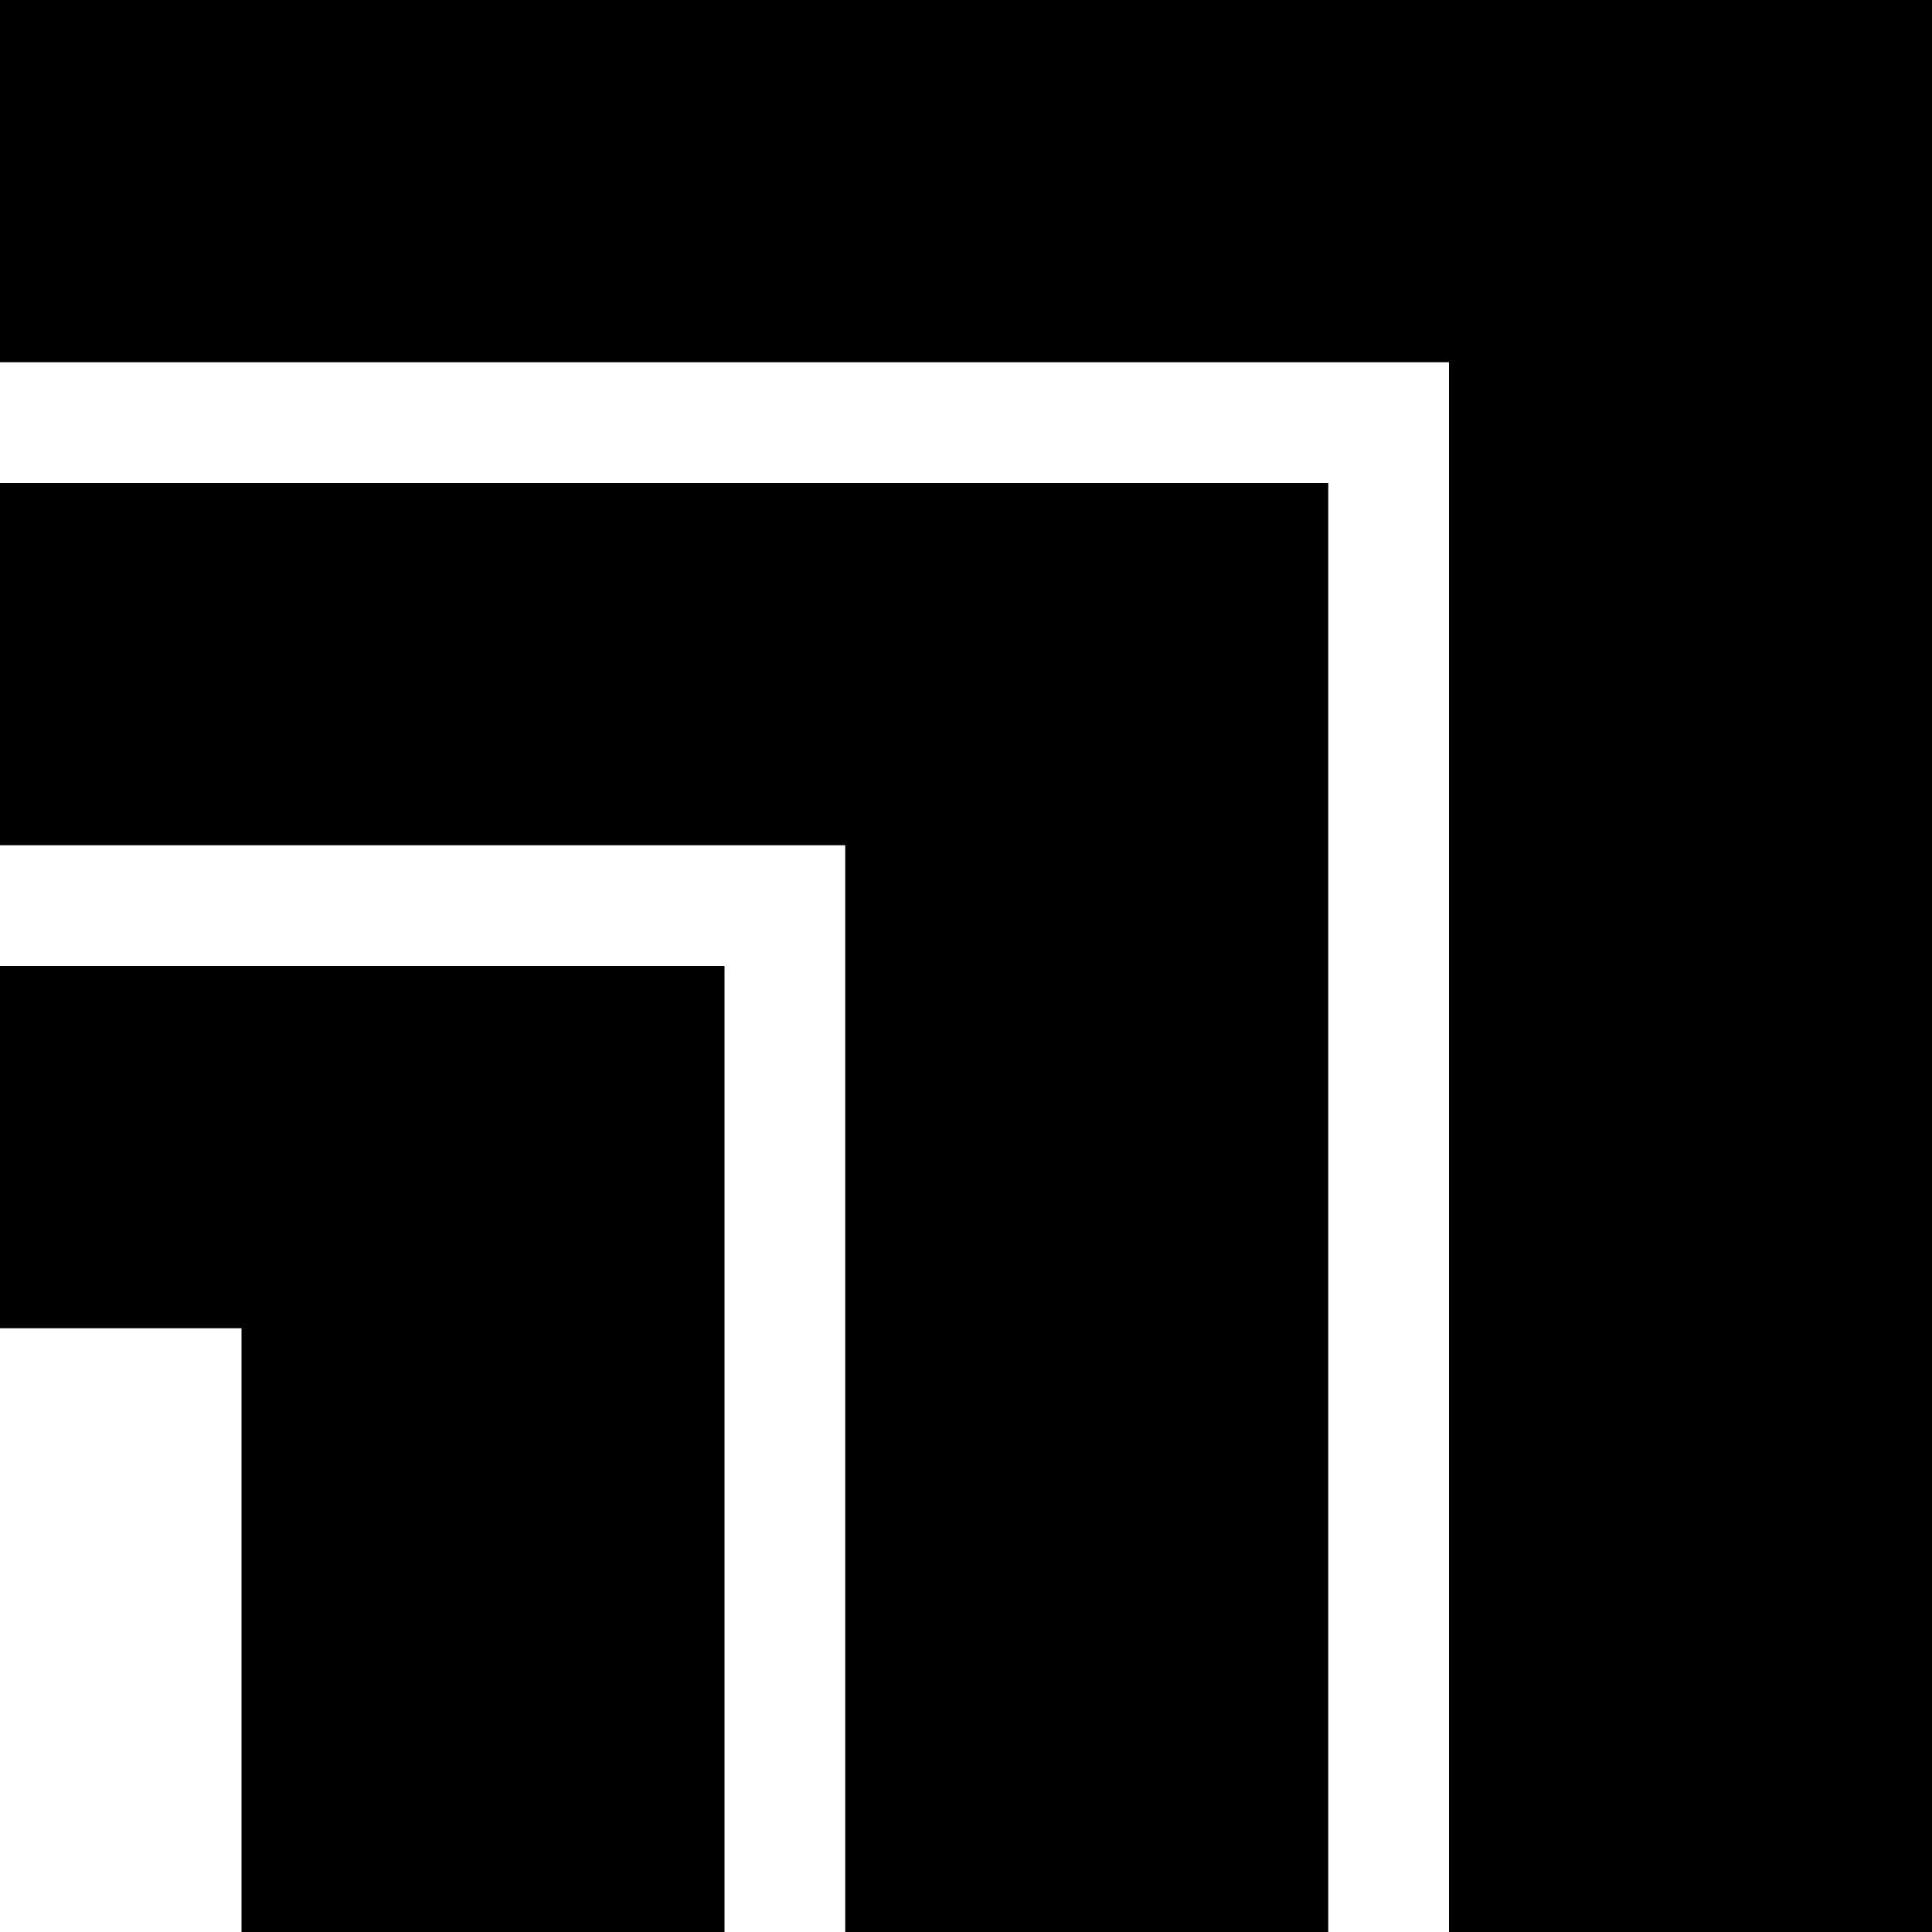
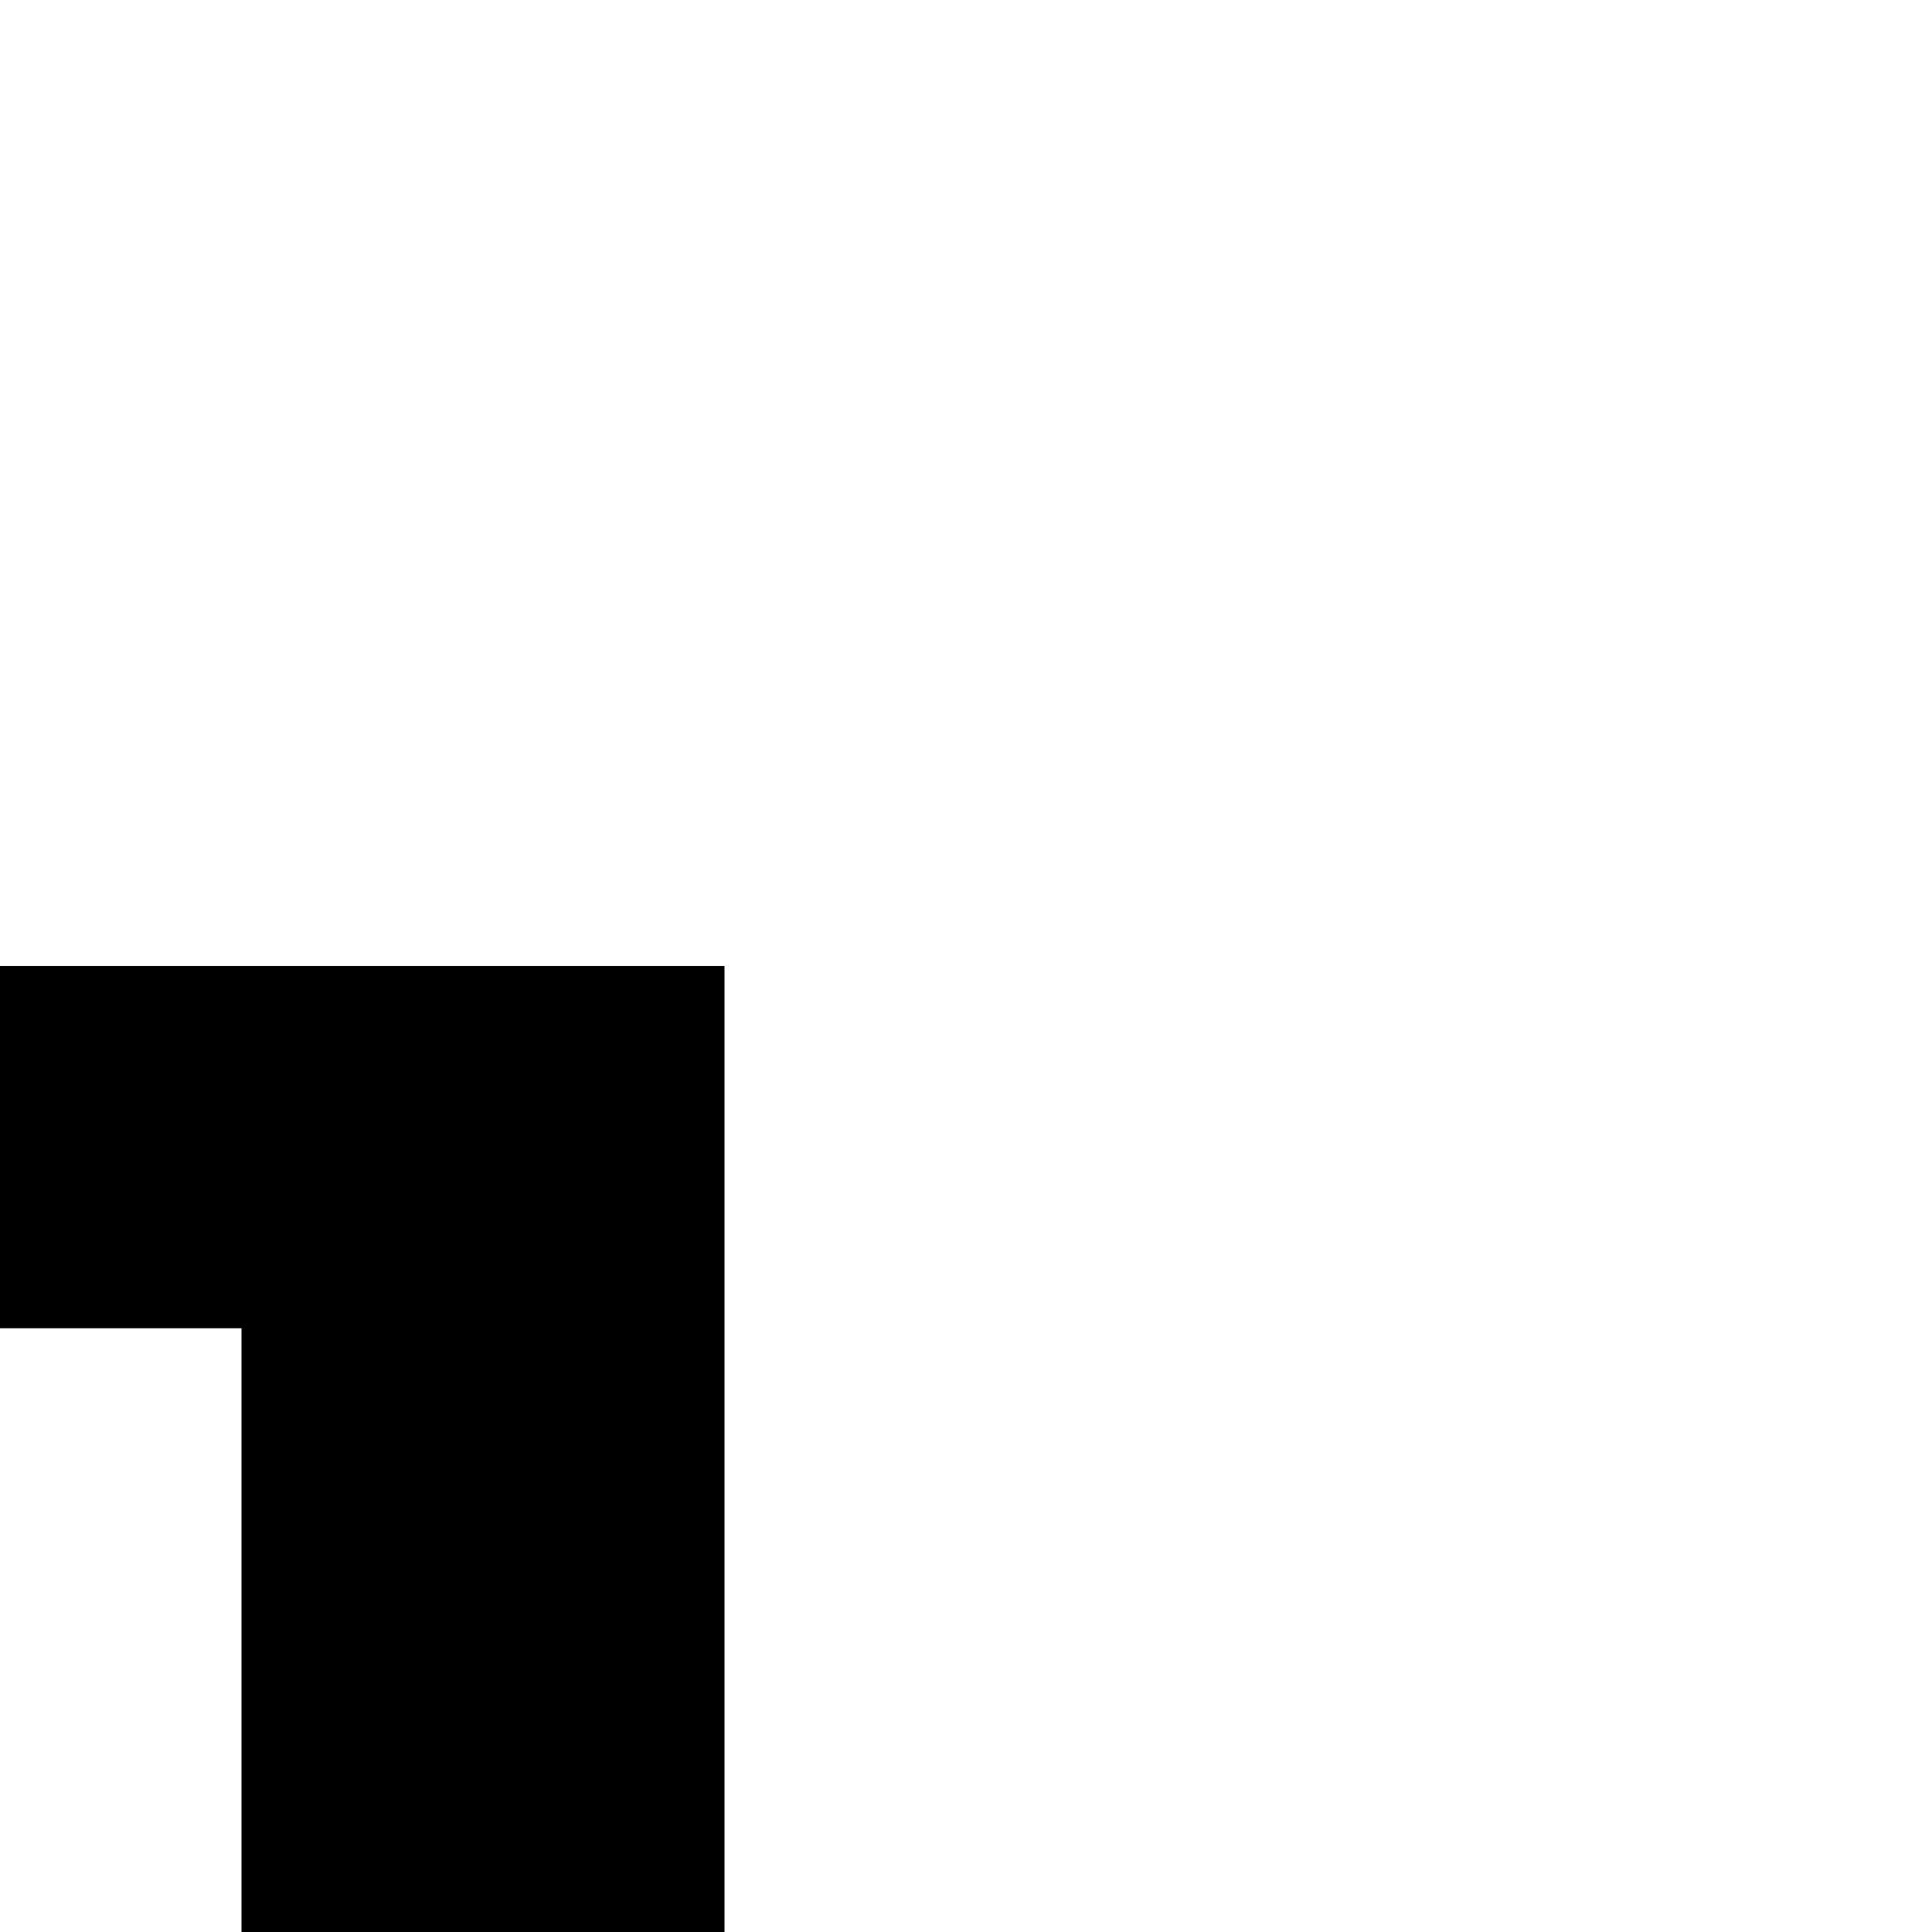
<svg xmlns="http://www.w3.org/2000/svg" version="1.0" width="1600pt" height="1600pt" viewBox="0 0 1600 1600" preserveAspectRatio="xMidYMid meet">
  <g transform="translate(0,1600) scale(0.1,-0.1)" fill="#000000" stroke="none">
-     <path d="M0 14500 l0 -1500 6000 0 6000 0 0 -6500 0 -6500 2000 0 2000 0 0 8000 0 8000 -8000 0 -8000 0 0 -1500z" />
-     <path d="M0 10500 l0 -1500 3500 0 3500 0 0 -4500 0 -4500 2000 0 2000 0 0 6000 0 6000 -5500 0 -5500 0 0 -1500z" />
+     <path d="M0 10500 z" />
    <path d="M0 6500 l0 -1500 1000 0 1000 0 0 -2500 0 -2500 2000 0 2000 0 0 4000 0 4000 -3000 0 -3000 0 0 -1500z" />
  </g>
</svg>